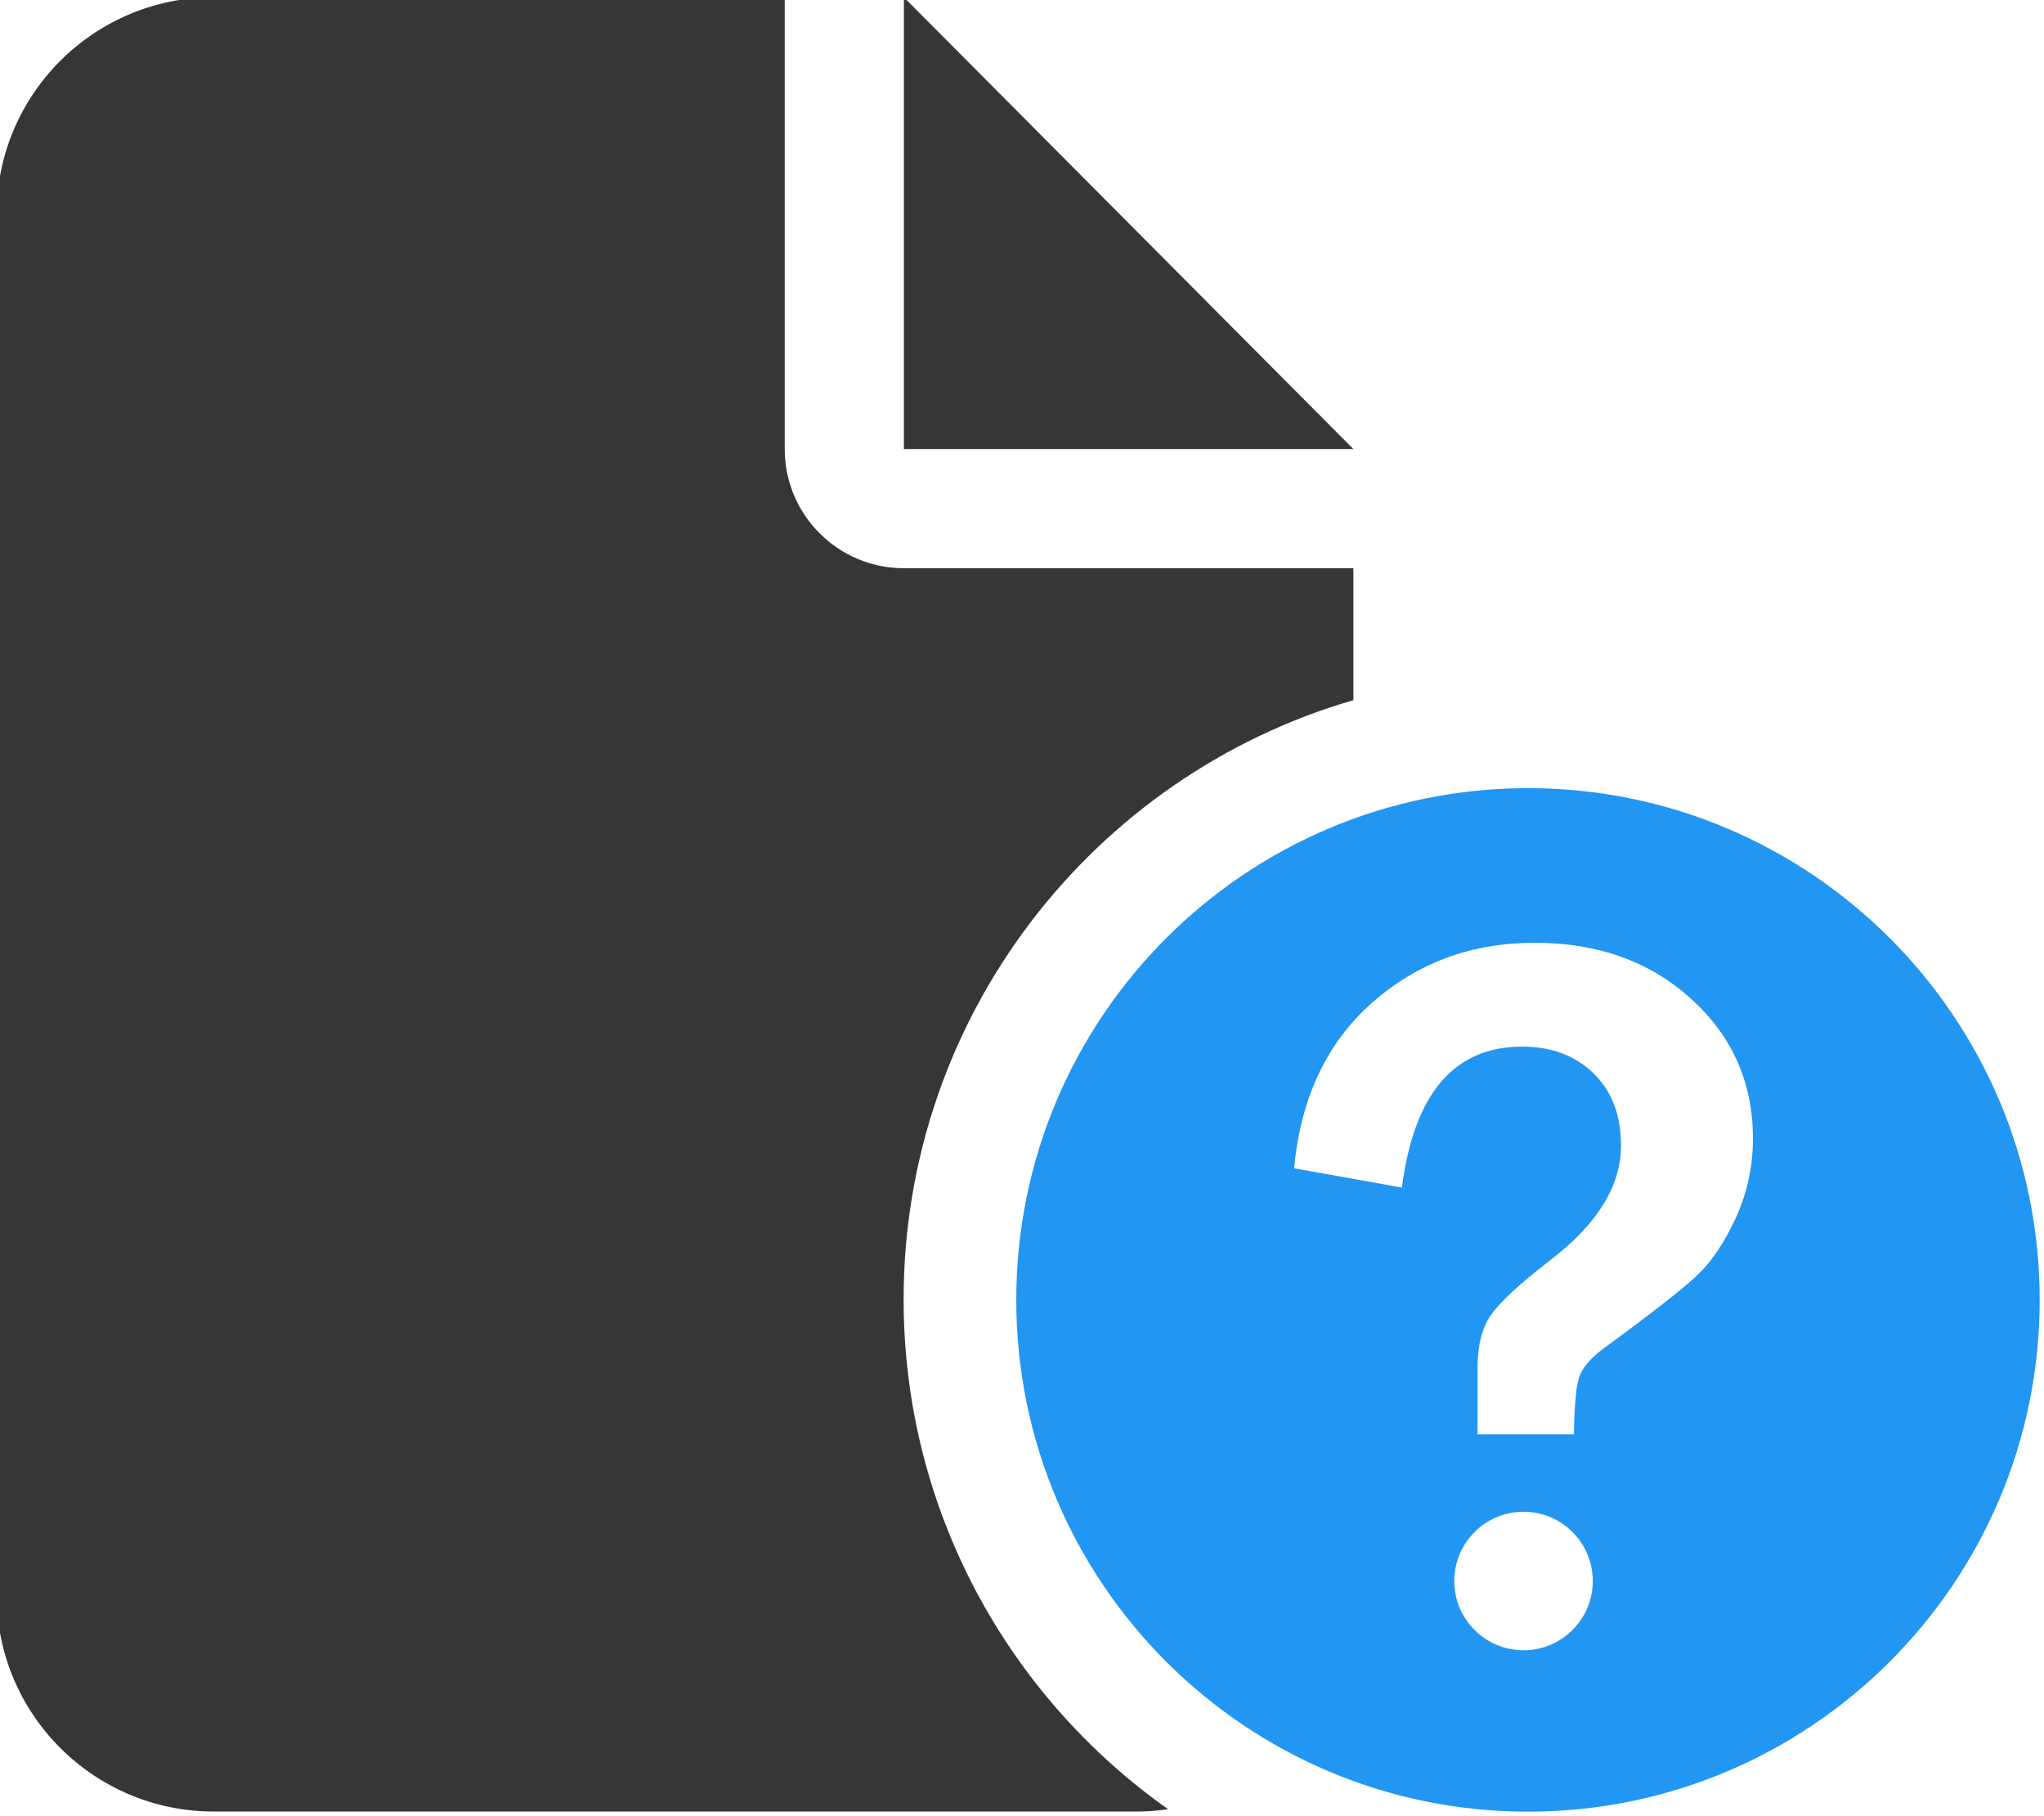
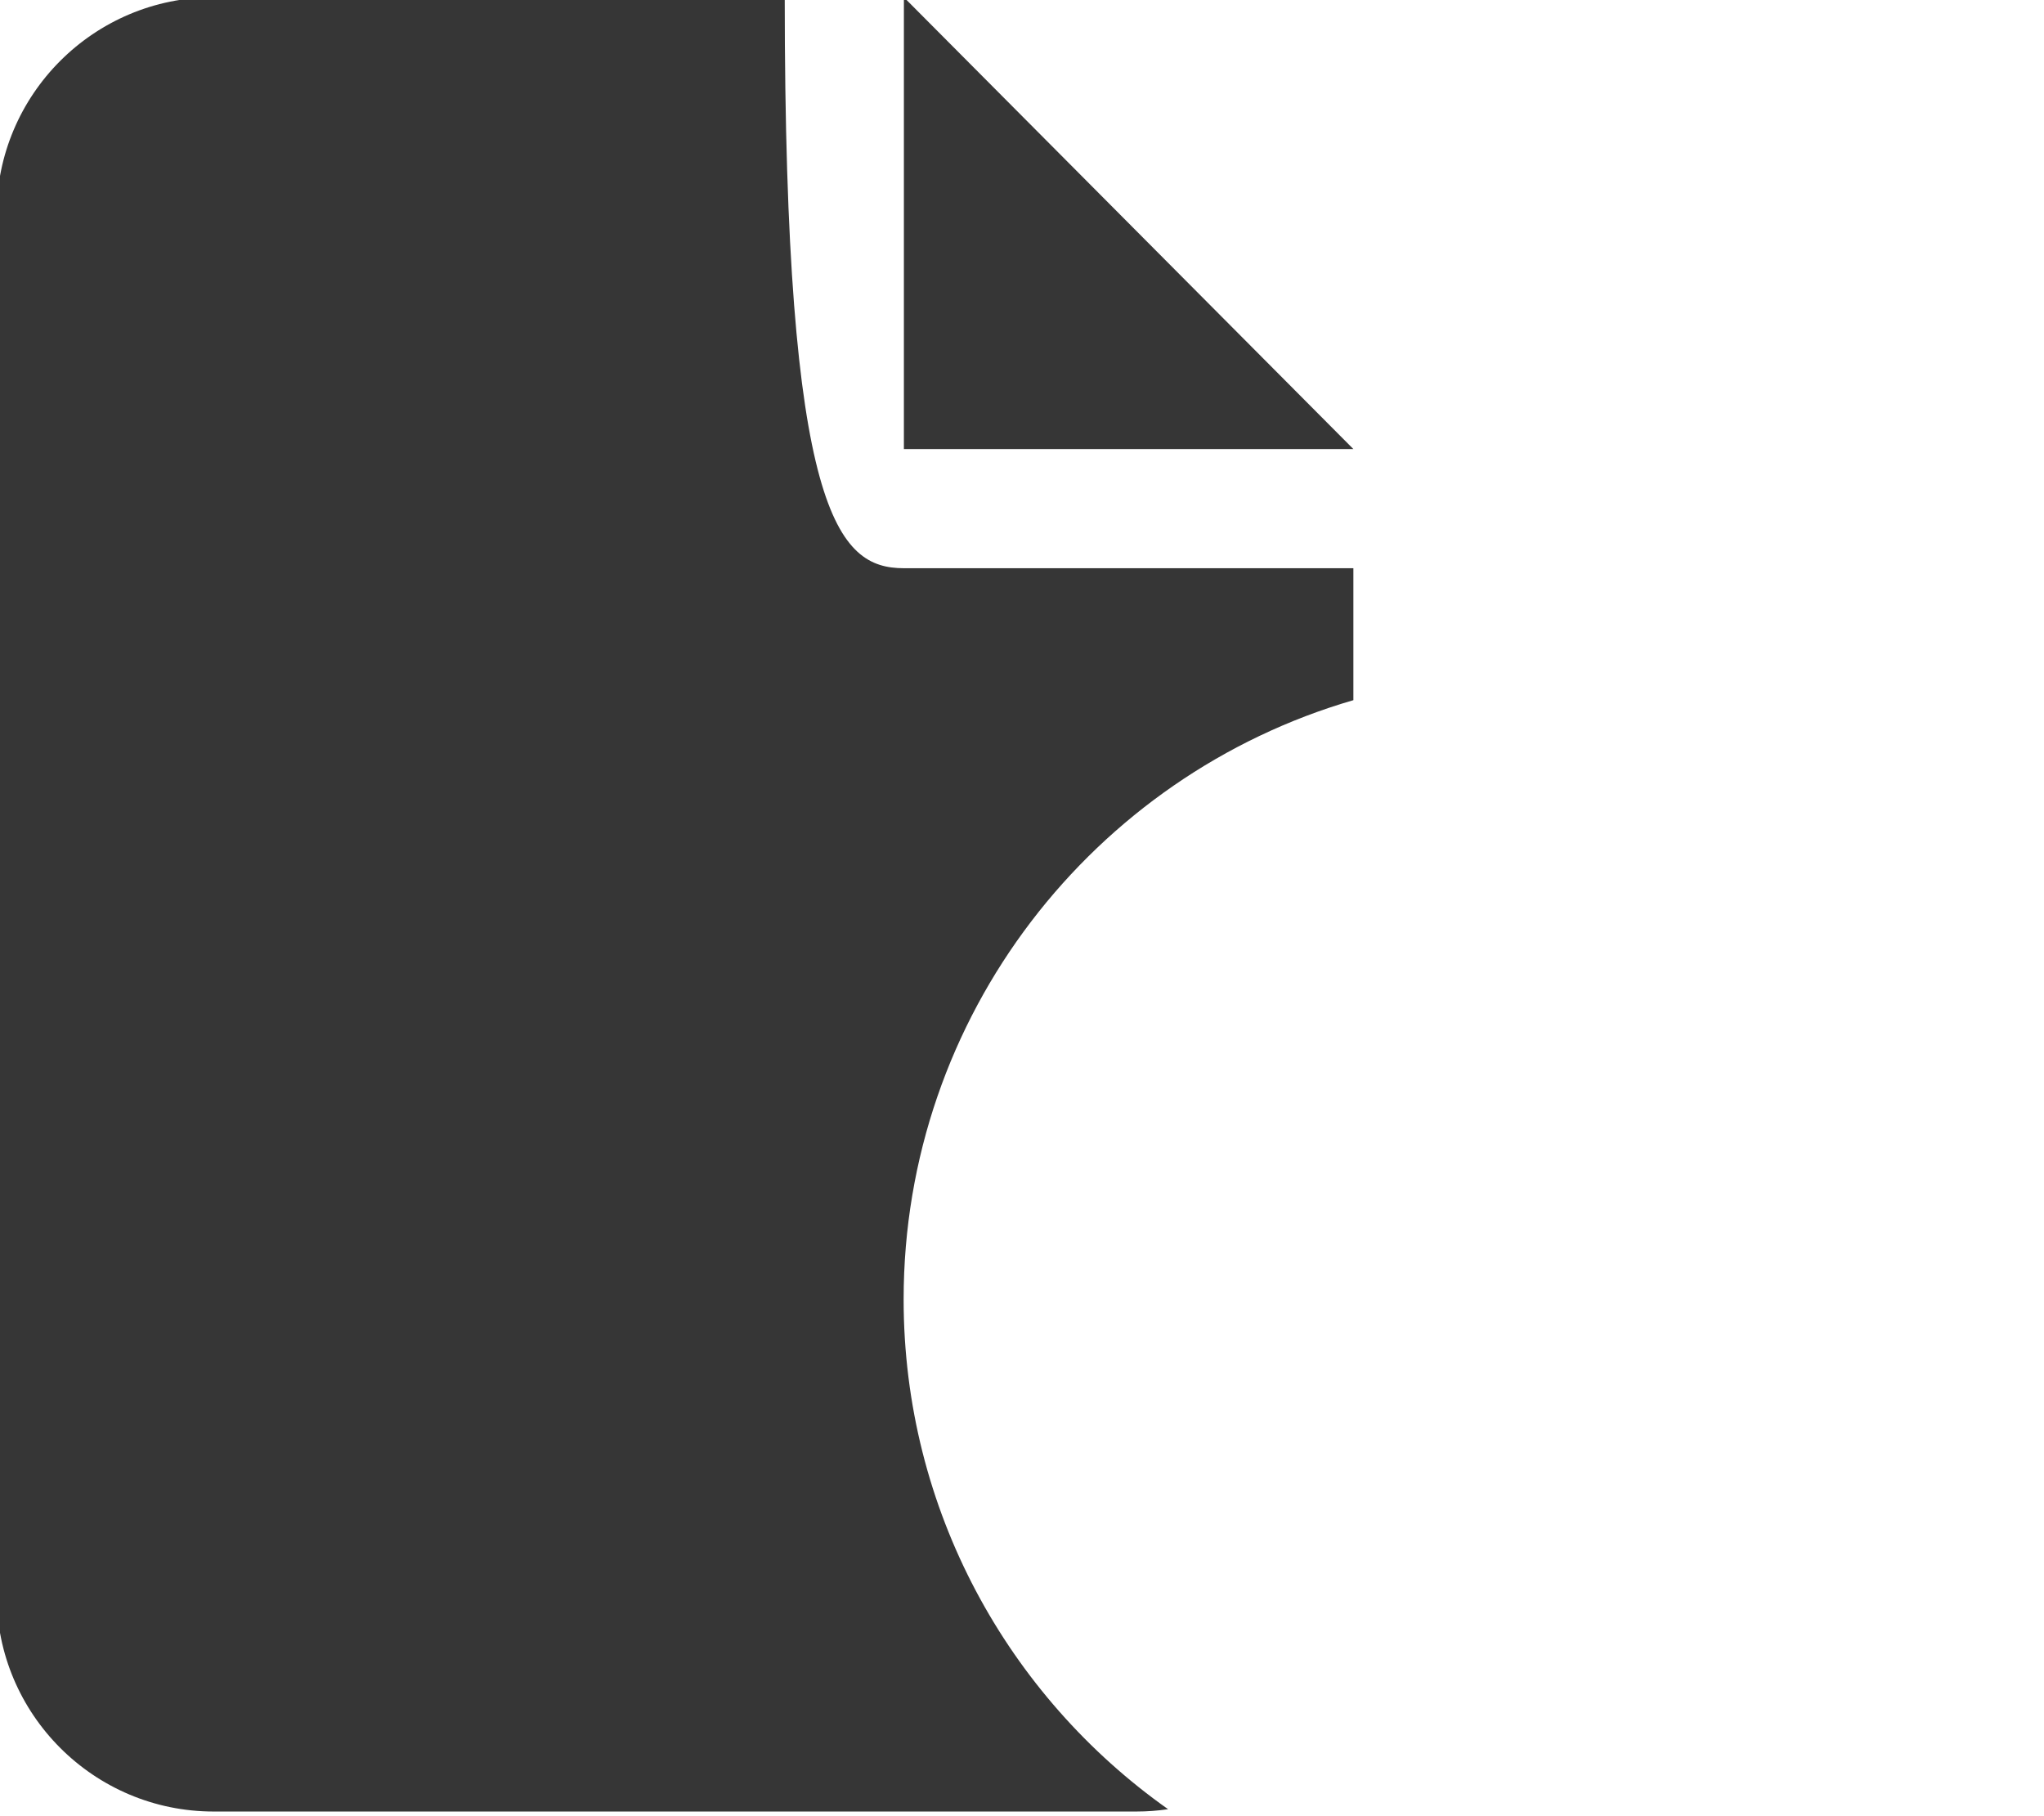
<svg xmlns="http://www.w3.org/2000/svg" xmlns:ns1="http://www.serif.com/" width="100%" height="100%" viewBox="0 0 699 621" version="1.1" xml:space="preserve" style="fill-rule:evenodd;clip-rule:evenodd;stroke-linejoin:round;stroke-miterlimit:2;">
  <g transform="matrix(1,0,0,1,-930.073,-381.757)">
    <g id="Question-page-blue" ns1:id="Question page blue" transform="matrix(3.105,0,0,3.105,-1780.75,-1708.31)">
      <g id="Question-mark" ns1:id="Question mark" transform="matrix(1.022,0,0,1.022,-23.029,-20.353)">
-         <path d="M1041.46,763.486C1071.89,763.486 1096.6,788.196 1096.6,818.632C1096.6,849.068 1071.89,873.778 1041.46,873.778C1011.02,873.778 986.311,849.068 986.311,818.632C986.311,788.196 1011.02,763.486 1041.46,763.486ZM1046.41,833.121C1046.45,829.852 1046.66,827.729 1047.05,826.752C1047.44,825.775 1048.35,824.771 1049.77,823.741C1054.82,820.046 1058.12,817.461 1059.68,815.986C1061.25,814.512 1062.64,812.433 1063.87,809.751C1065.09,807.068 1065.7,804.235 1065.7,801.25C1065.7,795.246 1063.49,790.227 1059.04,786.195C1054.6,782.162 1048.99,780.146 1042.2,780.146C1035.38,780.146 1029.53,782.304 1024.64,786.621C1019.76,790.938 1016.96,796.88 1016.25,804.448L1027.87,806.527C1029.18,796.401 1033.5,791.338 1040.82,791.338C1043.98,791.338 1046.55,792.297 1048.52,794.216C1050.49,796.134 1051.48,798.728 1051.48,801.997C1051.48,806.331 1048.95,810.435 1043.91,814.308C1040.6,816.866 1038.46,818.838 1037.49,820.223C1036.51,821.609 1036.02,823.51 1036.02,825.926L1036.02,833.121L1046.41,833.121ZM1040.98,841.459C1036.86,841.459 1033.51,844.804 1033.51,848.924C1033.51,853.044 1036.86,856.388 1040.98,856.388C1045.1,856.388 1048.44,853.044 1048.44,848.924C1048.44,844.804 1045.1,841.459 1040.98,841.459Z" style="fill:rgb(33,150,243);" />
-       </g>
+         </g>
      <g id="Page" transform="matrix(0.995,0,0,1,4.413,-0.349)">
-         <path d="M973.055,673.179L1022.81,722.934L973.055,722.934L973.055,673.179ZM1002.3,872.728C1001.15,872.896 999.974,872.983 998.78,872.983L896.657,872.983C883.395,872.983 872.628,862.27 872.628,849.074L872.628,697.087C872.628,683.892 883.395,673.179 896.657,673.179L959.866,673.179L959.866,722.934C959.866,730.181 965.771,736.056 973.055,736.056L1022.81,736.056L1022.81,750.588C994.063,758.895 973.026,785.312 973.026,816.579C973.026,839.765 984.594,860.283 1002.3,872.728Z" style="fill:rgb(54,54,54);" />
+         <path d="M973.055,673.179L1022.81,722.934L973.055,722.934L973.055,673.179ZM1002.3,872.728C1001.15,872.896 999.974,872.983 998.78,872.983L896.657,872.983C883.395,872.983 872.628,862.27 872.628,849.074L872.628,697.087C872.628,683.892 883.395,673.179 896.657,673.179L959.866,673.179C959.866,730.181 965.771,736.056 973.055,736.056L1022.81,736.056L1022.81,750.588C994.063,758.895 973.026,785.312 973.026,816.579C973.026,839.765 984.594,860.283 1002.3,872.728Z" style="fill:rgb(54,54,54);" />
      </g>
    </g>
  </g>
</svg>